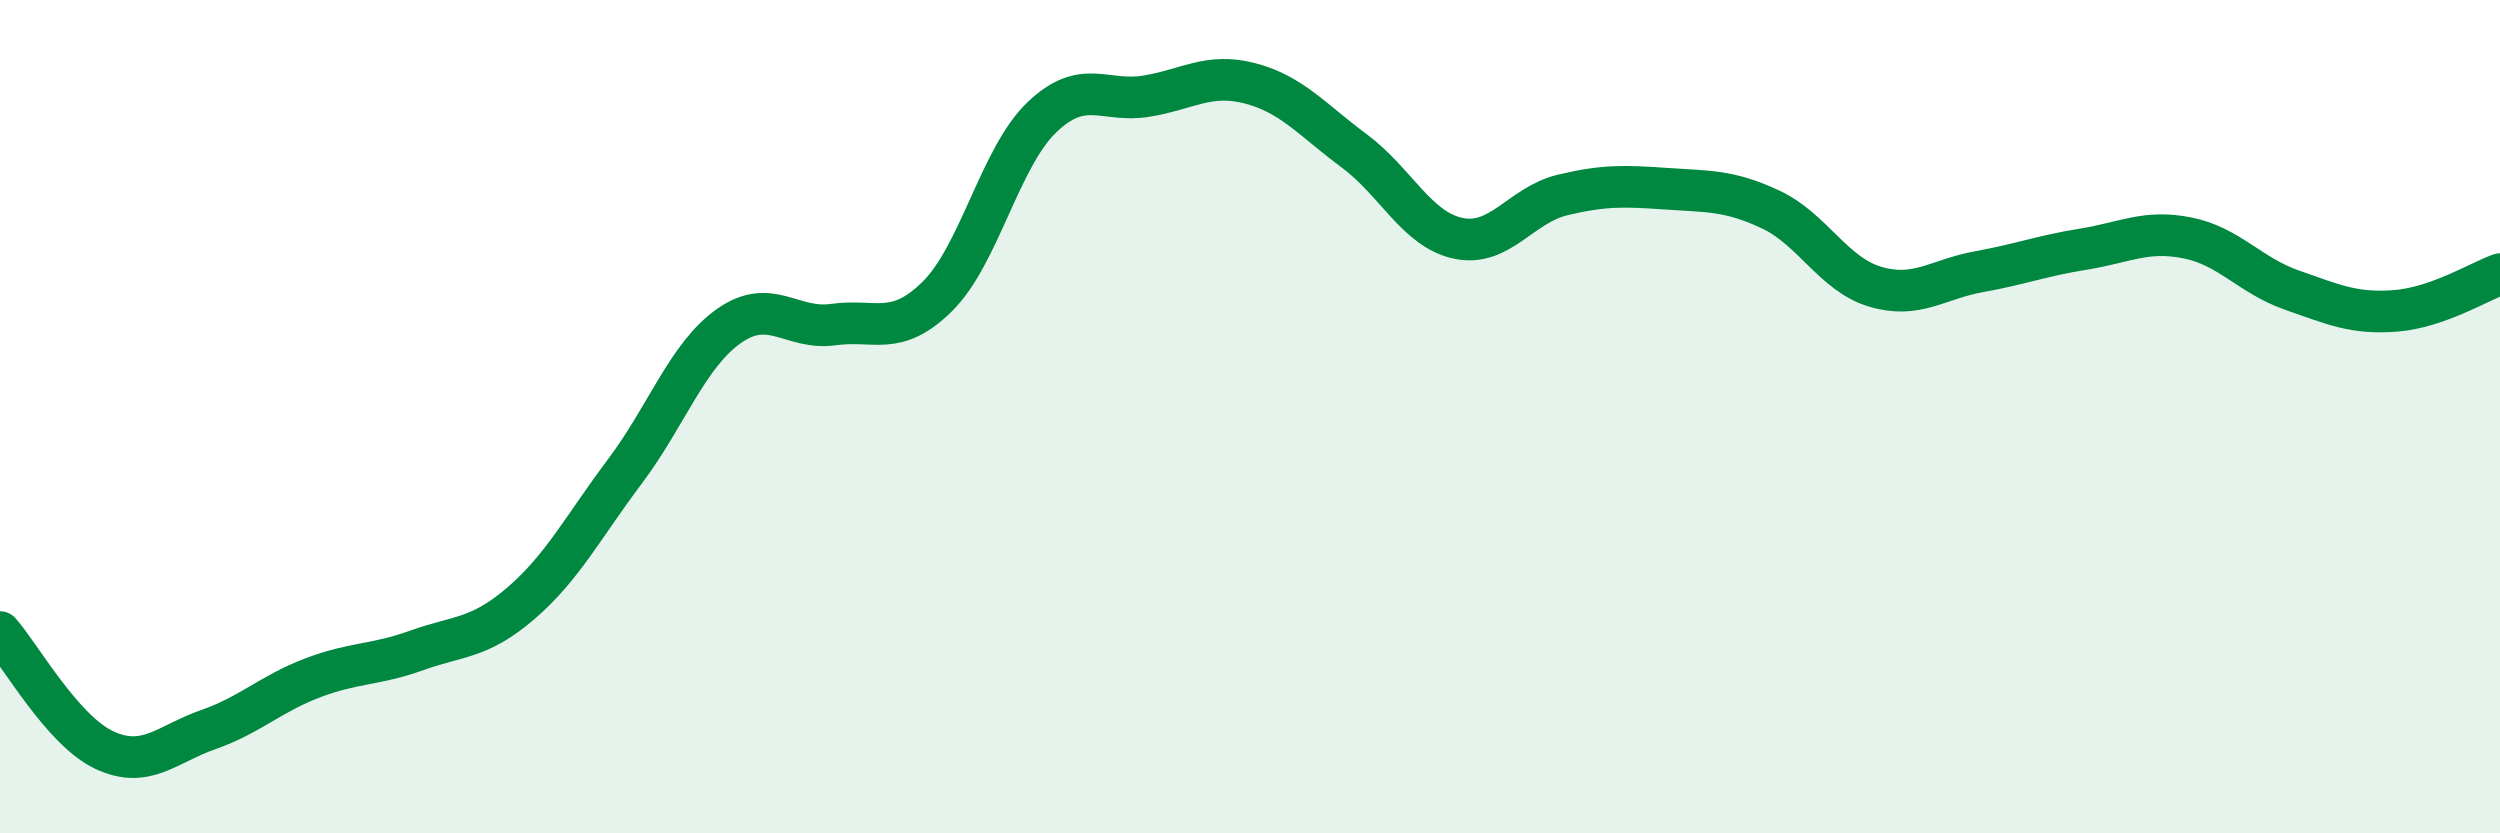
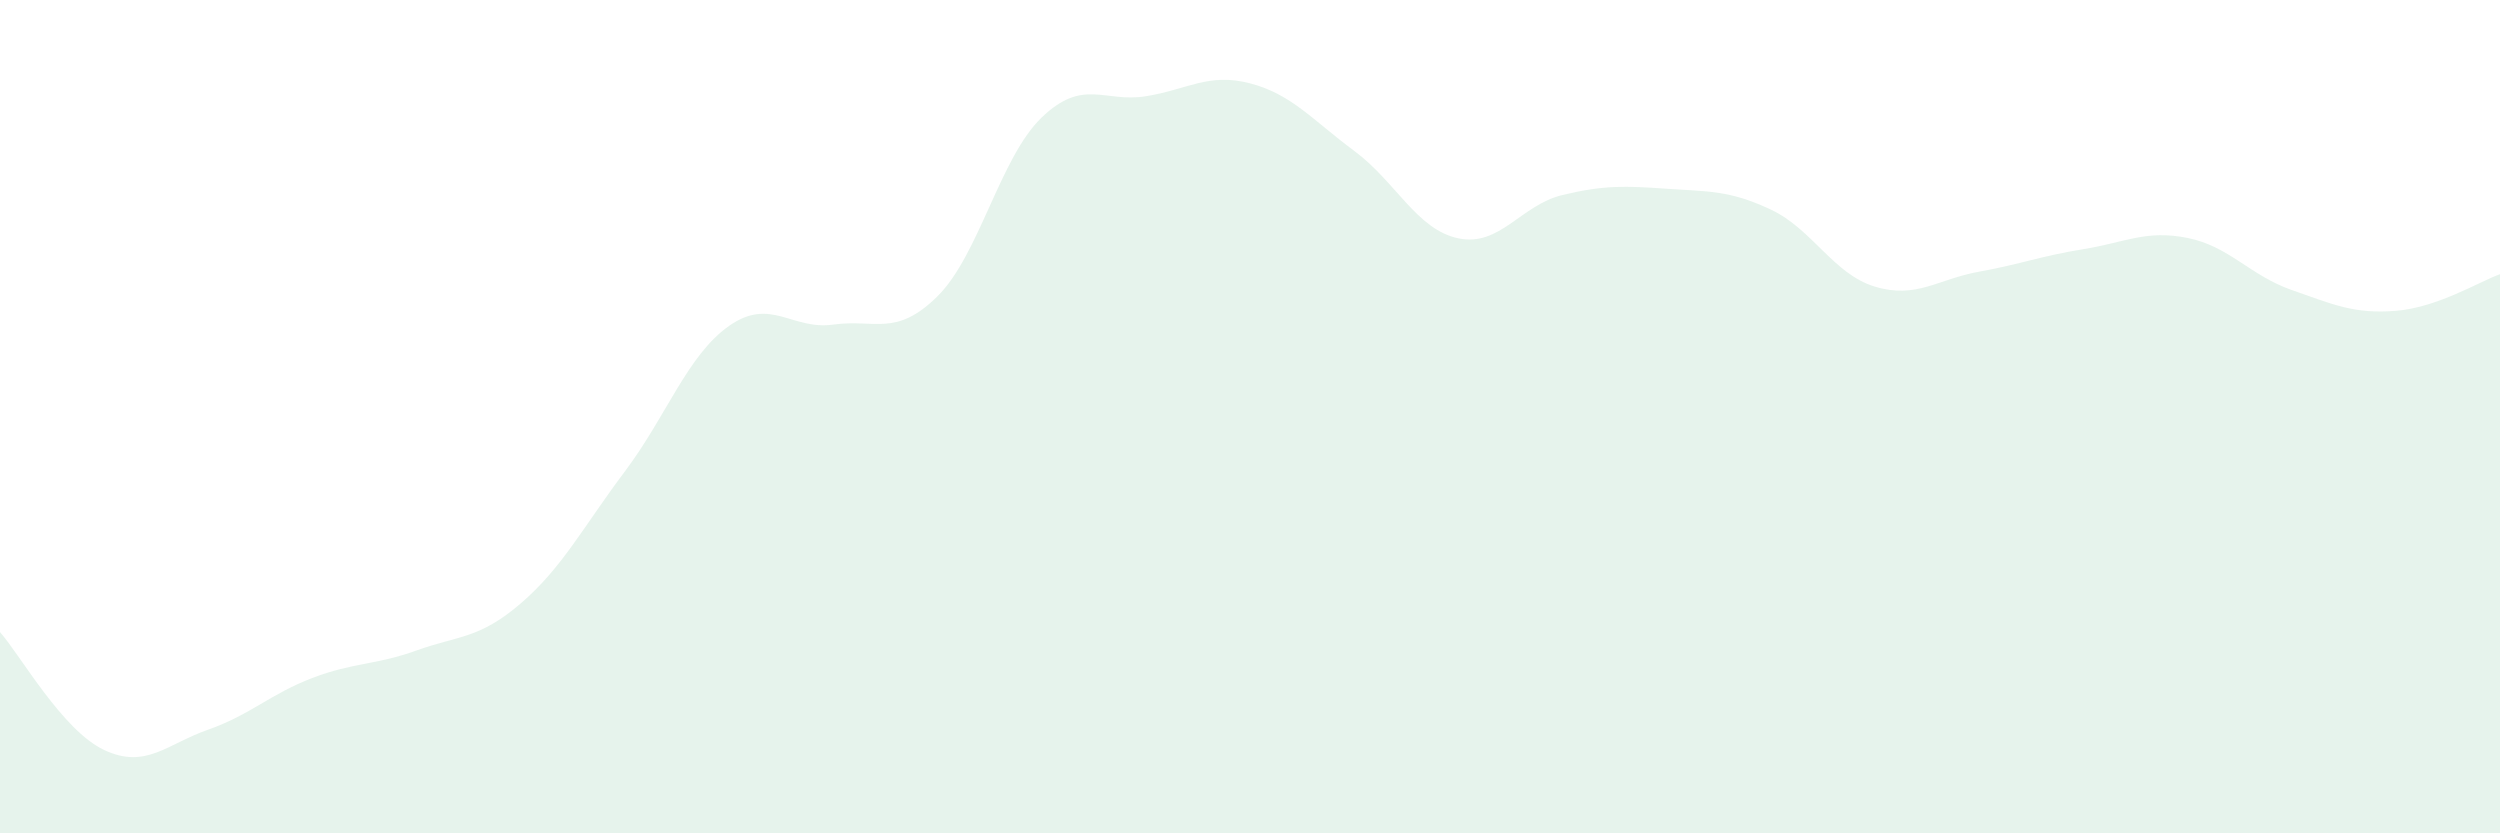
<svg xmlns="http://www.w3.org/2000/svg" width="60" height="20" viewBox="0 0 60 20">
  <path d="M 0,15.17 C 0.5,15.74 1.5,17.53 2.5,18 C 3.5,18.47 4,17.86 5,17.51 C 6,17.16 6.5,16.65 7.5,16.27 C 8.5,15.89 9,15.97 10,15.61 C 11,15.25 11.5,15.34 12.5,14.48 C 13.5,13.62 14,12.64 15,11.31 C 16,9.98 16.5,8.52 17.5,7.82 C 18.5,7.12 19,7.93 20,7.79 C 21,7.65 21.5,8.1 22.5,7.11 C 23.5,6.12 24,3.78 25,2.82 C 26,1.86 26.5,2.47 27.5,2.31 C 28.5,2.15 29,1.74 30,2 C 31,2.26 31.5,2.88 32.5,3.62 C 33.5,4.36 34,5.51 35,5.72 C 36,5.93 36.5,4.92 37.5,4.68 C 38.5,4.44 39,4.46 40,4.53 C 41,4.6 41.5,4.56 42.5,5.03 C 43.5,5.5 44,6.58 45,6.88 C 46,7.18 46.5,6.7 47.5,6.52 C 48.5,6.34 49,6.14 50,5.98 C 51,5.82 51.5,5.51 52.5,5.71 C 53.5,5.91 54,6.61 55,6.96 C 56,7.31 56.5,7.54 57.5,7.46 C 58.5,7.38 59.5,6.76 60,6.58L60 20L0 20Z" fill="#008740" opacity="0.1" stroke-linecap="round" stroke-linejoin="round" />
-   <path d="M 0,15.17 C 0.5,15.74 1.5,17.53 2.5,18 C 3.5,18.47 4,17.86 5,17.51 C 6,17.16 6.5,16.65 7.5,16.27 C 8.5,15.89 9,15.97 10,15.61 C 11,15.25 11.5,15.34 12.5,14.48 C 13.5,13.62 14,12.64 15,11.31 C 16,9.98 16.5,8.52 17.5,7.82 C 18.5,7.12 19,7.93 20,7.79 C 21,7.65 21.5,8.1 22.5,7.11 C 23.5,6.12 24,3.78 25,2.82 C 26,1.86 26.5,2.47 27.5,2.31 C 28.5,2.15 29,1.74 30,2 C 31,2.26 31.5,2.88 32.5,3.62 C 33.5,4.36 34,5.51 35,5.72 C 36,5.93 36.5,4.92 37.5,4.68 C 38.5,4.44 39,4.46 40,4.53 C 41,4.6 41.5,4.56 42.5,5.03 C 43.5,5.5 44,6.58 45,6.88 C 46,7.18 46.5,6.7 47.5,6.52 C 48.5,6.34 49,6.14 50,5.98 C 51,5.82 51.5,5.51 52.5,5.71 C 53.5,5.91 54,6.61 55,6.96 C 56,7.31 56.5,7.54 57.5,7.46 C 58.5,7.38 59.5,6.76 60,6.58" stroke="#008740" stroke-width="1" fill="none" stroke-linecap="round" stroke-linejoin="round" />
</svg>